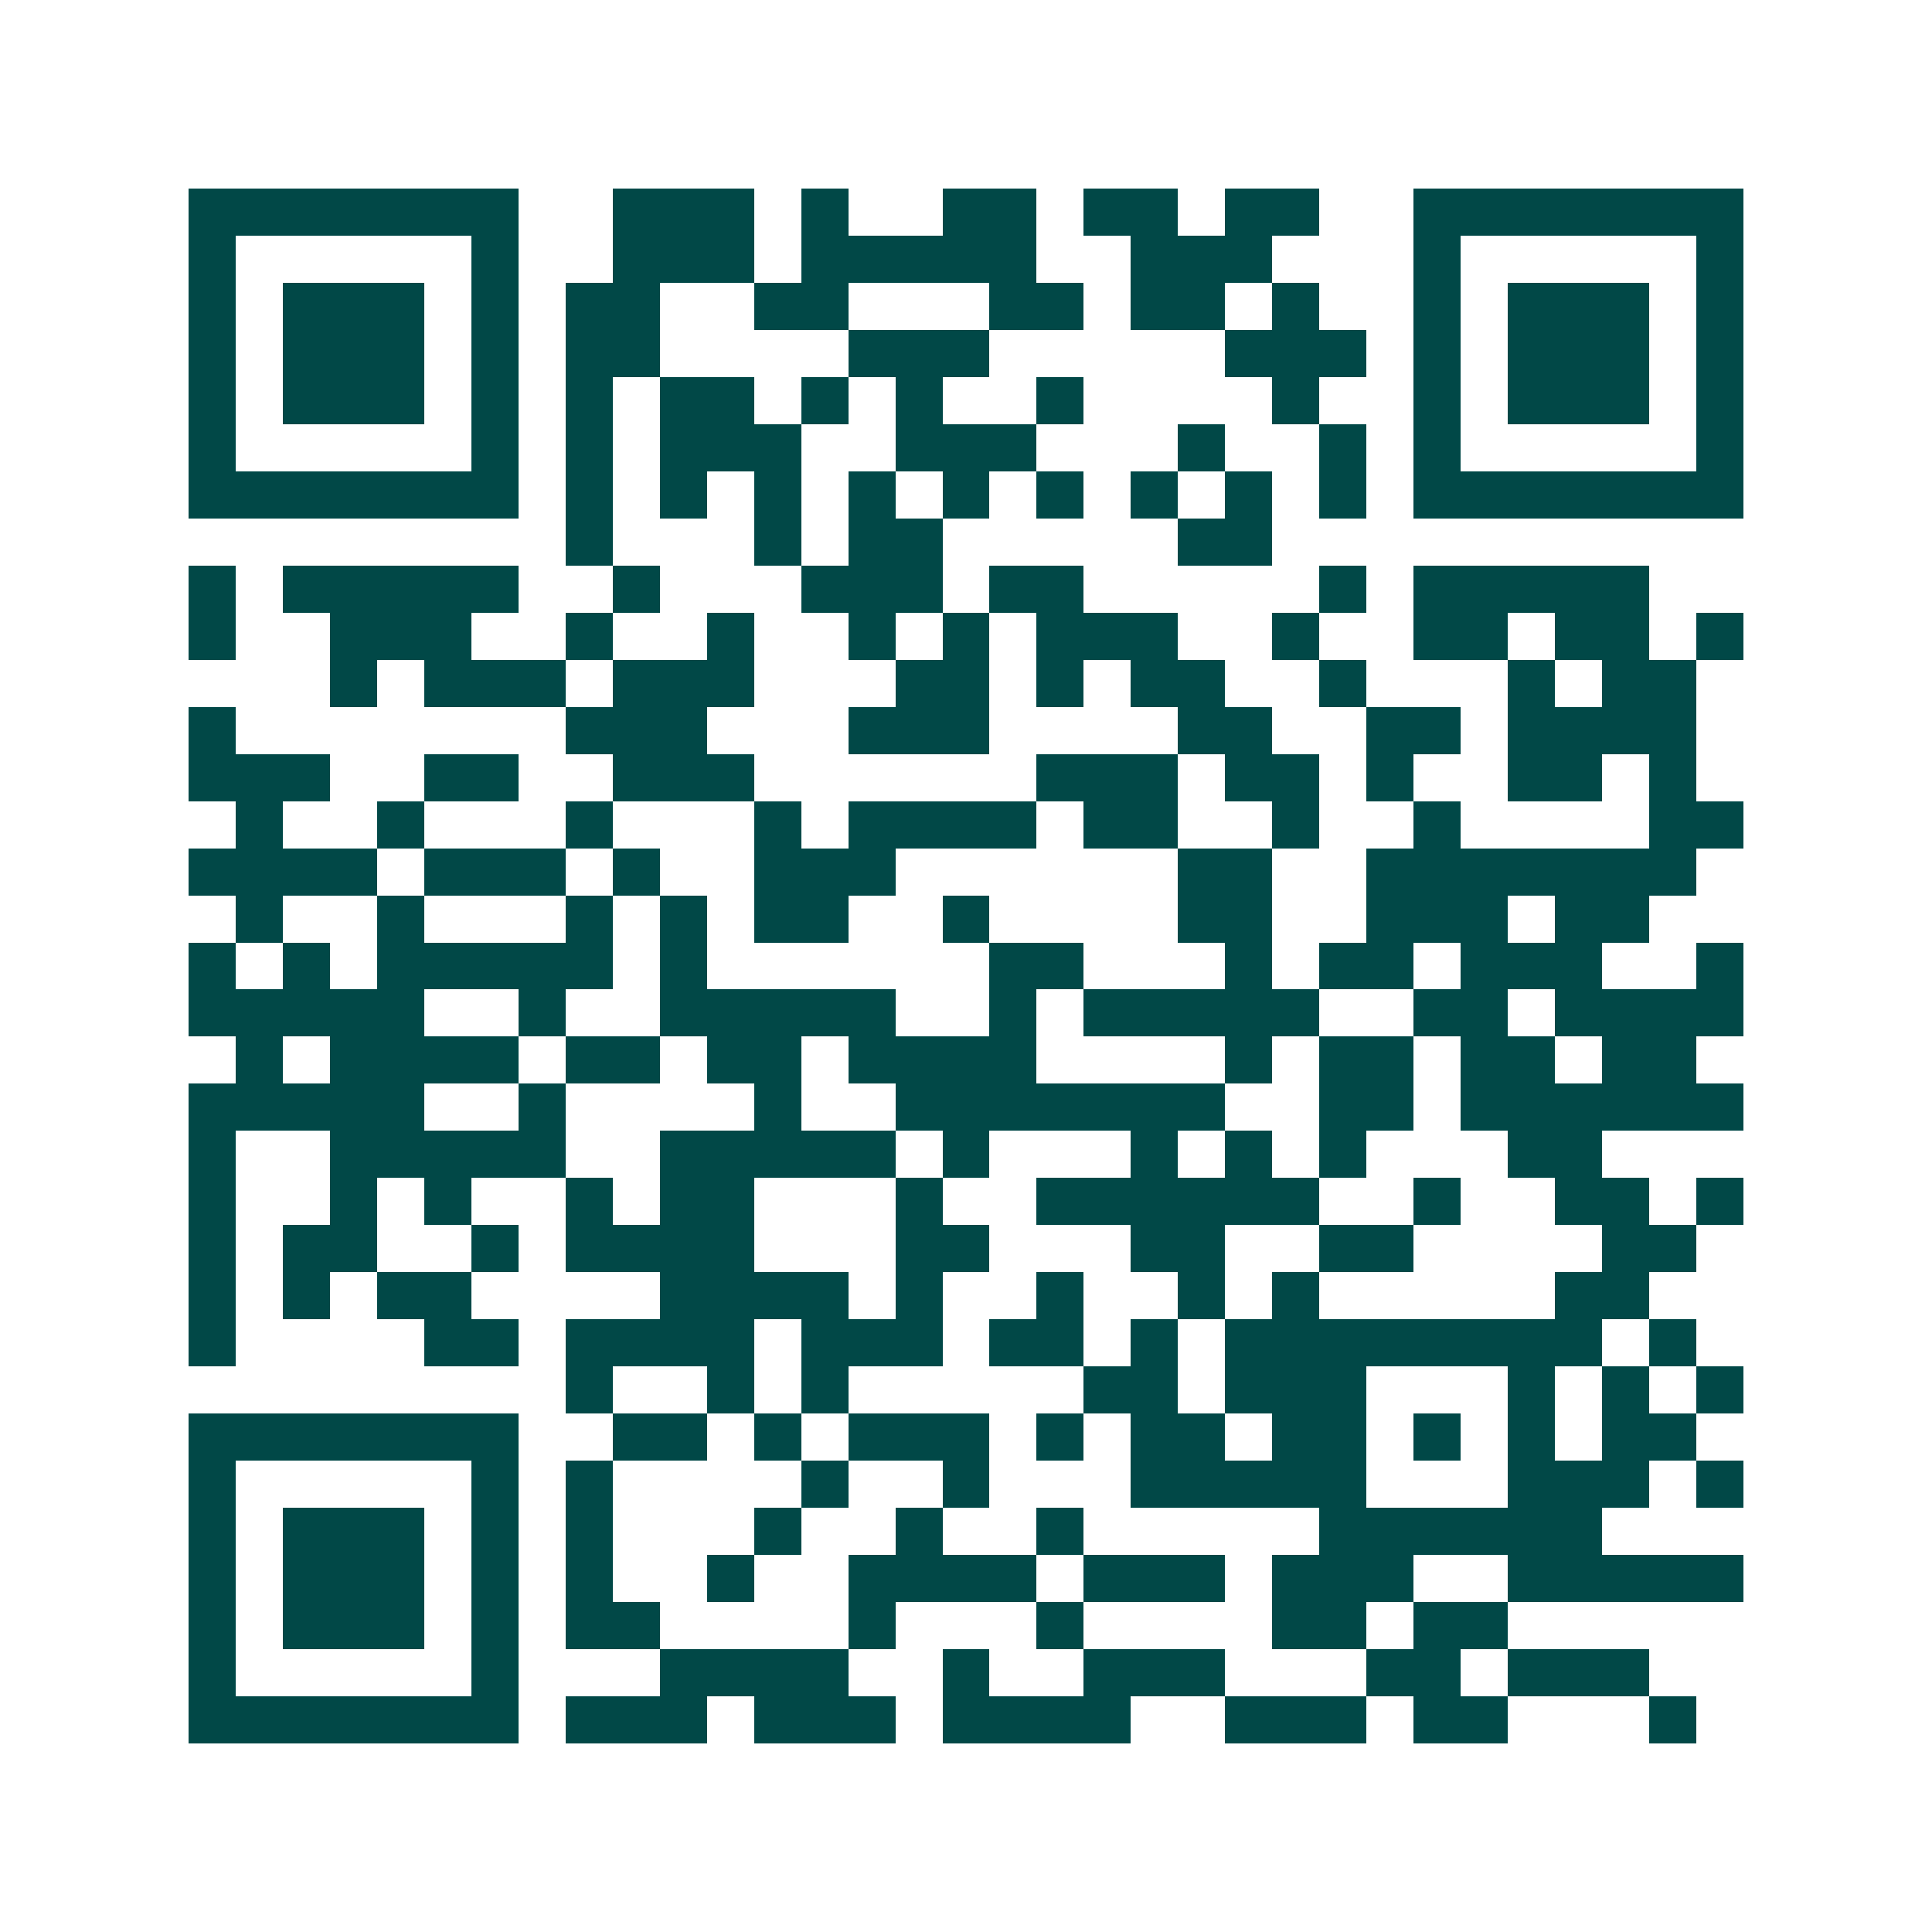
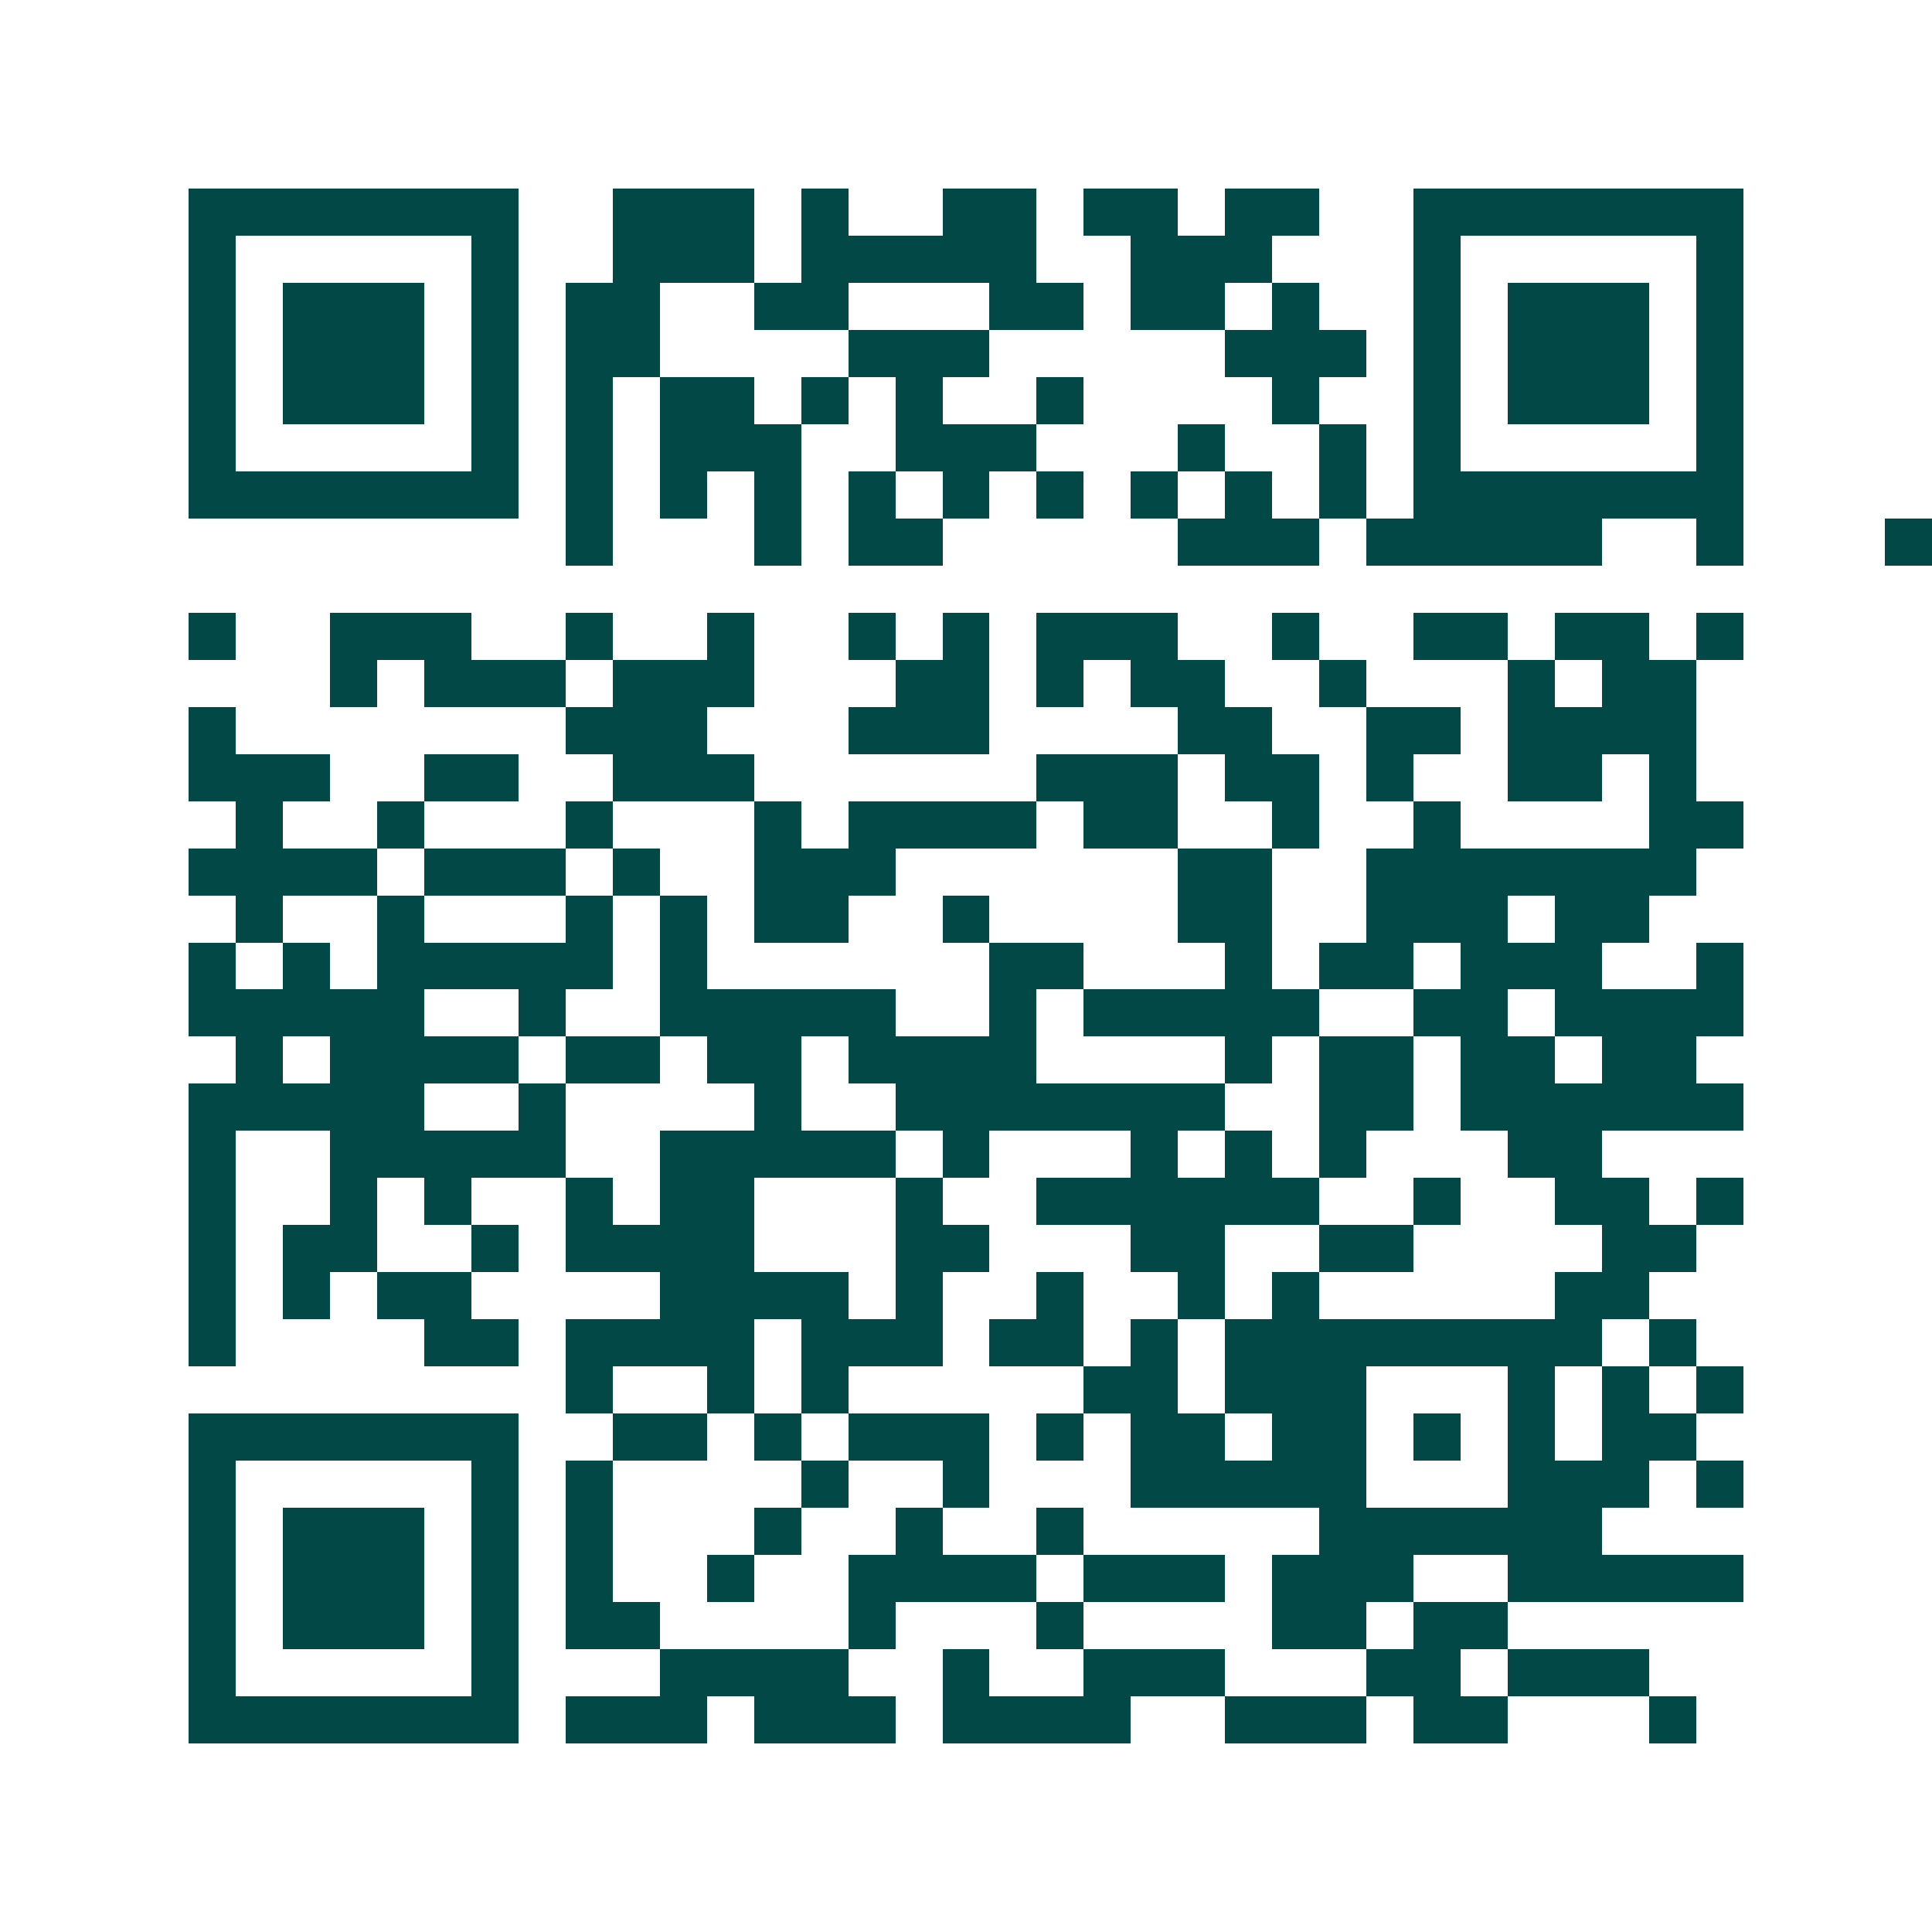
<svg xmlns="http://www.w3.org/2000/svg" width="200" height="200" viewBox="0 0 41 41" shape-rendering="crispEdges">
-   <path fill="#ffffff" d="M0 0h41v41H0z" />
-   <path stroke="#014847" d="M4 4.5h7m2 0h3m1 0h1m2 0h2m1 0h2m1 0h2m2 0h7M4 5.5h1m5 0h1m2 0h3m1 0h5m2 0h3m3 0h1m5 0h1M4 6.5h1m1 0h3m1 0h1m1 0h2m2 0h2m3 0h2m1 0h2m1 0h1m2 0h1m1 0h3m1 0h1M4 7.5h1m1 0h3m1 0h1m1 0h2m4 0h3m5 0h3m1 0h1m1 0h3m1 0h1M4 8.5h1m1 0h3m1 0h1m1 0h1m1 0h2m1 0h1m1 0h1m2 0h1m4 0h1m2 0h1m1 0h3m1 0h1M4 9.5h1m5 0h1m1 0h1m1 0h3m2 0h3m3 0h1m2 0h1m1 0h1m5 0h1M4 10.5h7m1 0h1m1 0h1m1 0h1m1 0h1m1 0h1m1 0h1m1 0h1m1 0h1m1 0h1m1 0h7M12 11.5h1m3 0h1m1 0h2m5 0h2M4 12.5h1m1 0h5m2 0h1m3 0h3m1 0h2m5 0h1m1 0h5M4 13.5h1m2 0h3m2 0h1m2 0h1m2 0h1m1 0h1m1 0h3m2 0h1m2 0h2m1 0h2m1 0h1M7 14.5h1m1 0h3m1 0h3m3 0h2m1 0h1m1 0h2m2 0h1m3 0h1m1 0h2M4 15.5h1m7 0h3m3 0h3m4 0h2m2 0h2m1 0h4M4 16.5h3m2 0h2m2 0h3m6 0h3m1 0h2m1 0h1m2 0h2m1 0h1M5 17.5h1m2 0h1m3 0h1m3 0h1m1 0h4m1 0h2m2 0h1m2 0h1m4 0h2M4 18.5h4m1 0h3m1 0h1m2 0h3m6 0h2m2 0h7M5 19.5h1m2 0h1m3 0h1m1 0h1m1 0h2m2 0h1m4 0h2m2 0h3m1 0h2M4 20.5h1m1 0h1m1 0h5m1 0h1m6 0h2m3 0h1m1 0h2m1 0h3m2 0h1M4 21.5h5m2 0h1m2 0h5m2 0h1m1 0h5m2 0h2m1 0h4M5 22.5h1m1 0h4m1 0h2m1 0h2m1 0h4m4 0h1m1 0h2m1 0h2m1 0h2M4 23.5h5m2 0h1m4 0h1m2 0h7m2 0h2m1 0h6M4 24.5h1m2 0h5m2 0h5m1 0h1m3 0h1m1 0h1m1 0h1m3 0h2M4 25.5h1m2 0h1m1 0h1m2 0h1m1 0h2m3 0h1m2 0h6m2 0h1m2 0h2m1 0h1M4 26.5h1m1 0h2m2 0h1m1 0h4m3 0h2m3 0h2m2 0h2m4 0h2M4 27.5h1m1 0h1m1 0h2m4 0h4m1 0h1m2 0h1m2 0h1m1 0h1m5 0h2M4 28.5h1m4 0h2m1 0h4m1 0h3m1 0h2m1 0h1m1 0h8m1 0h1M12 29.5h1m2 0h1m1 0h1m5 0h2m1 0h3m3 0h1m1 0h1m1 0h1M4 30.5h7m2 0h2m1 0h1m1 0h3m1 0h1m1 0h2m1 0h2m1 0h1m1 0h1m1 0h2M4 31.5h1m5 0h1m1 0h1m4 0h1m2 0h1m3 0h5m3 0h3m1 0h1M4 32.5h1m1 0h3m1 0h1m1 0h1m3 0h1m2 0h1m2 0h1m5 0h6M4 33.5h1m1 0h3m1 0h1m1 0h1m2 0h1m2 0h4m1 0h3m1 0h3m2 0h5M4 34.5h1m1 0h3m1 0h1m1 0h2m4 0h1m3 0h1m4 0h2m1 0h2M4 35.5h1m5 0h1m3 0h4m2 0h1m2 0h3m3 0h2m1 0h3M4 36.5h7m1 0h3m1 0h3m1 0h4m2 0h3m1 0h2m3 0h1" />
+   <path stroke="#014847" d="M4 4.5h7m2 0h3m1 0h1m2 0h2m1 0h2m1 0h2m2 0h7M4 5.5h1m5 0h1m2 0h3m1 0h5m2 0h3m3 0h1m5 0h1M4 6.5h1m1 0h3m1 0h1m1 0h2m2 0h2m3 0h2m1 0h2m1 0h1m2 0h1m1 0h3m1 0h1M4 7.5h1m1 0h3m1 0h1m1 0h2m4 0h3m5 0h3m1 0h1m1 0h3m1 0h1M4 8.5h1m1 0h3m1 0h1m1 0h1m1 0h2m1 0h1m1 0h1m2 0h1m4 0h1m2 0h1m1 0h3m1 0h1M4 9.5h1m5 0h1m1 0h1m1 0h3m2 0h3m3 0h1m2 0h1m1 0h1m5 0h1M4 10.5h7m1 0h1m1 0h1m1 0h1m1 0h1m1 0h1m1 0h1m1 0h1m1 0h1m1 0h1m1 0h7M12 11.5h1m3 0h1m1 0h2m5 0h2h1m1 0h5m2 0h1m3 0h3m1 0h2m5 0h1m1 0h5M4 13.5h1m2 0h3m2 0h1m2 0h1m2 0h1m1 0h1m1 0h3m2 0h1m2 0h2m1 0h2m1 0h1M7 14.5h1m1 0h3m1 0h3m3 0h2m1 0h1m1 0h2m2 0h1m3 0h1m1 0h2M4 15.5h1m7 0h3m3 0h3m4 0h2m2 0h2m1 0h4M4 16.5h3m2 0h2m2 0h3m6 0h3m1 0h2m1 0h1m2 0h2m1 0h1M5 17.5h1m2 0h1m3 0h1m3 0h1m1 0h4m1 0h2m2 0h1m2 0h1m4 0h2M4 18.5h4m1 0h3m1 0h1m2 0h3m6 0h2m2 0h7M5 19.5h1m2 0h1m3 0h1m1 0h1m1 0h2m2 0h1m4 0h2m2 0h3m1 0h2M4 20.5h1m1 0h1m1 0h5m1 0h1m6 0h2m3 0h1m1 0h2m1 0h3m2 0h1M4 21.5h5m2 0h1m2 0h5m2 0h1m1 0h5m2 0h2m1 0h4M5 22.5h1m1 0h4m1 0h2m1 0h2m1 0h4m4 0h1m1 0h2m1 0h2m1 0h2M4 23.5h5m2 0h1m4 0h1m2 0h7m2 0h2m1 0h6M4 24.5h1m2 0h5m2 0h5m1 0h1m3 0h1m1 0h1m1 0h1m3 0h2M4 25.5h1m2 0h1m1 0h1m2 0h1m1 0h2m3 0h1m2 0h6m2 0h1m2 0h2m1 0h1M4 26.5h1m1 0h2m2 0h1m1 0h4m3 0h2m3 0h2m2 0h2m4 0h2M4 27.5h1m1 0h1m1 0h2m4 0h4m1 0h1m2 0h1m2 0h1m1 0h1m5 0h2M4 28.5h1m4 0h2m1 0h4m1 0h3m1 0h2m1 0h1m1 0h8m1 0h1M12 29.5h1m2 0h1m1 0h1m5 0h2m1 0h3m3 0h1m1 0h1m1 0h1M4 30.5h7m2 0h2m1 0h1m1 0h3m1 0h1m1 0h2m1 0h2m1 0h1m1 0h1m1 0h2M4 31.5h1m5 0h1m1 0h1m4 0h1m2 0h1m3 0h5m3 0h3m1 0h1M4 32.5h1m1 0h3m1 0h1m1 0h1m3 0h1m2 0h1m2 0h1m5 0h6M4 33.5h1m1 0h3m1 0h1m1 0h1m2 0h1m2 0h4m1 0h3m1 0h3m2 0h5M4 34.5h1m1 0h3m1 0h1m1 0h2m4 0h1m3 0h1m4 0h2m1 0h2M4 35.5h1m5 0h1m3 0h4m2 0h1m2 0h3m3 0h2m1 0h3M4 36.5h7m1 0h3m1 0h3m1 0h4m2 0h3m1 0h2m3 0h1" />
</svg>